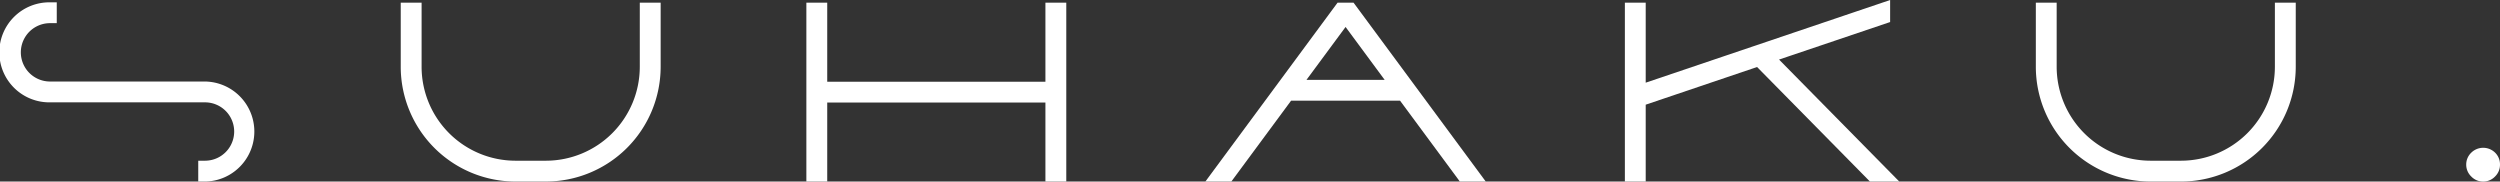
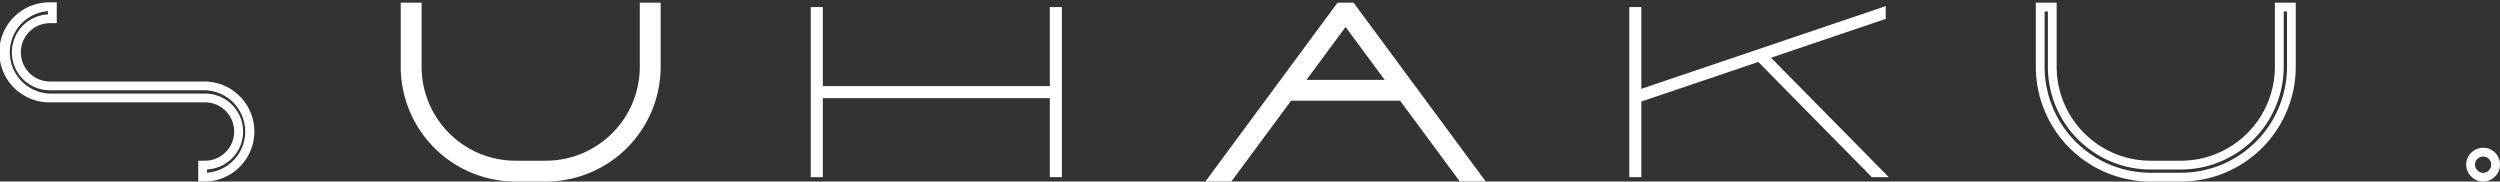
<svg xmlns="http://www.w3.org/2000/svg" width="266.51" height="19.354" viewBox="0 0 266.51 19.354">
  <rect x="0" y="0" width="266.51" height="19.354" fill="#333333" stroke="none" />
  <defs>
    <clipPath id="clip-path">
      <rect id="長方形_11" data-name="長方形 11" width="266.51" height="19.354" fill="#fff" />
    </clipPath>
  </defs>
  <g id="mv_small_logo" clip-path="url(#clip-path)">
-     <path id="パス_239" data-name="パス 239" d="M1.332,2.663a1.287,1.287,0,0,1-.933-.4A1.271,1.271,0,0,1,0,1.331,1.255,1.255,0,0,1,.4.386,1.3,1.3,0,0,1,1.332,0a1.284,1.284,0,0,1,.945.386,1.276,1.276,0,0,1,.387.945,1.292,1.292,0,0,1-.387.928,1.275,1.275,0,0,1-.945.4" transform="translate(263.378 16.222)" fill="#fff" />
    <path id="パス_240" data-name="パス 240" d="M1.8,3.6A1.746,1.746,0,0,1,.537,3.058,1.741,1.741,0,0,1,0,1.8,1.738,1.738,0,0,1,.541.516a1.812,1.812,0,0,1,2.537,0A1.742,1.742,0,0,1,3.6,1.8a1.734,1.734,0,0,1-.523,1.255A1.75,1.75,0,0,1,1.8,3.6M1.8.933a.824.824,0,0,0-.607.256A.793.793,0,0,0,.936,1.8a.812.812,0,0,0,.264.6.818.818,0,0,0,1.212,0,.822.822,0,0,0,.252-.6.793.793,0,0,0-.249-.61A.814.814,0,0,0,1.8.933" transform="translate(262.909 15.757)" fill="#fff" />
    <path id="パス_241" data-name="パス 241" d="M25.484,6.369A10.488,10.488,0,0,1,15.008,16.846H11.762A10.488,10.488,0,0,1,1.286,6.369V0H0V6.369A11.775,11.775,0,0,0,11.762,18.131h3.246A11.775,11.775,0,0,0,26.77,6.369V0H25.484Z" transform="translate(43.188 0.755)" fill="#fff" />
    <path id="パス_242" data-name="パス 242" d="M15.478,19.066H12.232A12.242,12.242,0,0,1,0,6.837V0H2.224V6.837A10.018,10.018,0,0,0,12.232,16.845h3.246A10.018,10.018,0,0,0,25.484,6.837V0h2.224V6.837a12.242,12.242,0,0,1-12.23,12.228M.936.935v5.9a11.3,11.3,0,0,0,11.3,11.292h3.246A11.3,11.3,0,0,0,26.772,6.837V.935h-.351v5.9A10.957,10.957,0,0,1,15.478,17.783H12.232A10.957,10.957,0,0,1,1.288,6.837V.935Z" transform="translate(42.72 0.287)" fill="#fff" />
-     <path id="パス_243" data-name="パス 243" d="M25.484,0V6.369A10.49,10.49,0,0,1,15.007,16.846H11.762A10.49,10.49,0,0,1,1.284,6.369V0H0V6.369A11.775,11.775,0,0,0,11.762,18.131h3.245A11.776,11.776,0,0,0,26.77,6.369V0Z" transform="translate(217.497 0.755)" fill="#fff" />
    <path id="パス_244" data-name="パス 244" d="M15.473,19.066H12.232A12.242,12.242,0,0,1,0,6.837V0H2.221V6.837A10.021,10.021,0,0,0,12.232,16.845h3.241A10.021,10.021,0,0,0,25.484,6.837V0h2.224V6.837A12.245,12.245,0,0,1,15.473,19.066M.936.935v5.9a11.3,11.3,0,0,0,11.3,11.292h3.241a11.307,11.307,0,0,0,11.3-11.292V.935h-.351v5.9A10.96,10.96,0,0,1,15.473,17.783H12.232A10.96,10.96,0,0,1,1.284,6.837V.935Z" transform="translate(217.028 0.287)" fill="#fff" />
    <path id="パス_245" data-name="パス 245" d="M25.484,8.423H1.286V0H0V18.131H1.286V9.709h24.2v8.422H26.77V0H25.484Z" transform="translate(86.43 0.755)" fill="#fff" />
-     <path id="パス_246" data-name="パス 246" d="M27.708,19.067H25.484V10.646H2.224v8.422H0V0H2.224V8.423h23.26V0h2.224Zm-1.288-.936h.351V.936h-.351V9.36H1.288V.936H.936V18.131h.351V9.709H26.421Z" transform="translate(85.962 0.287)" fill="#fff" />
-     <path id="パス_247" data-name="パス 247" d="M21.384,8.443H4.865a3.579,3.579,0,1,1,0-7.159h.249V0H4.865a4.865,4.865,0,1,0,0,9.729H21.384a3.579,3.579,0,0,1,0,7.157h-.249V18.17h.249a4.864,4.864,0,0,0,0-9.727" transform="translate(0.468 0.716)" fill="#fff" />
    <path id="パス_248" data-name="パス 248" d="M21.854,19.107h-.72V16.884h.72a3.11,3.11,0,0,0,0-6.221H5.332A5.332,5.332,0,1,1,5.332,0h.719V2.221H5.332a3.11,3.11,0,0,0,0,6.221H21.854a5.333,5.333,0,0,1,0,10.665m.216-1.291v.348a4.4,4.4,0,0,0-.216-8.786H5.332a4.047,4.047,0,0,1-.219-8.089V.941a4.4,4.4,0,0,0,.219,8.786H21.854a4.047,4.047,0,0,1,.216,8.089" transform="translate(0 0.248)" fill="#fff" />
    <path id="パス_249" data-name="パス 249" d="M26.333,1.7l1.006-.34V0L1.286,8.814V.1H0V18.233H1.286V10.169L13.755,5.952,25.67,18.043l.185.19h1.809L15.109,5.5Z" transform="translate(173.687 0.653)" fill="#fff" />
-     <path id="パス_250" data-name="パス 250" d="M29.253,19.353H26.124l-.322-.331L14.093,7.142,2.221,11.158v8.194H0V.285H2.221V8.812L28.277,0V2.348l-11.841,4Zm-2.734-.936h.495L14.716,5.942,27.339,1.673V1.306L1.284,10.12v-8.9H.936V18.416h.348V10.484L14.35,6.066Z" transform="translate(173.218 0.002)" fill="#fff" />
    <path id="パス_251" data-name="パス 251" d="M14.629,0H13.4L0,18.134H1.6L7.97,9.516H20.063l6.295,8.517.074.1h1.6L14.7.1ZM8.92,8.23l5.1-6.9,5.1,6.9Z" transform="translate(129.427 0.75)" fill="#fff" />
    <path id="パス_252" data-name="パス 252" d="M29.891,19.072h-2.77l-.213-.3-6.153-8.321H9.139L2.768,19.072H0L14.095,0h1.7l.216.292Zm-2.29-.936h.432L15.325.94h-.753L1.86,18.136h.432L8.664,9.518H21.232ZM20.972,9.17H8.92l6.028-8.155ZM10.779,8.232h8.334L14.947,2.593Z" transform="translate(128.497 0.281)" fill="#fff" />
  </g>
</svg>